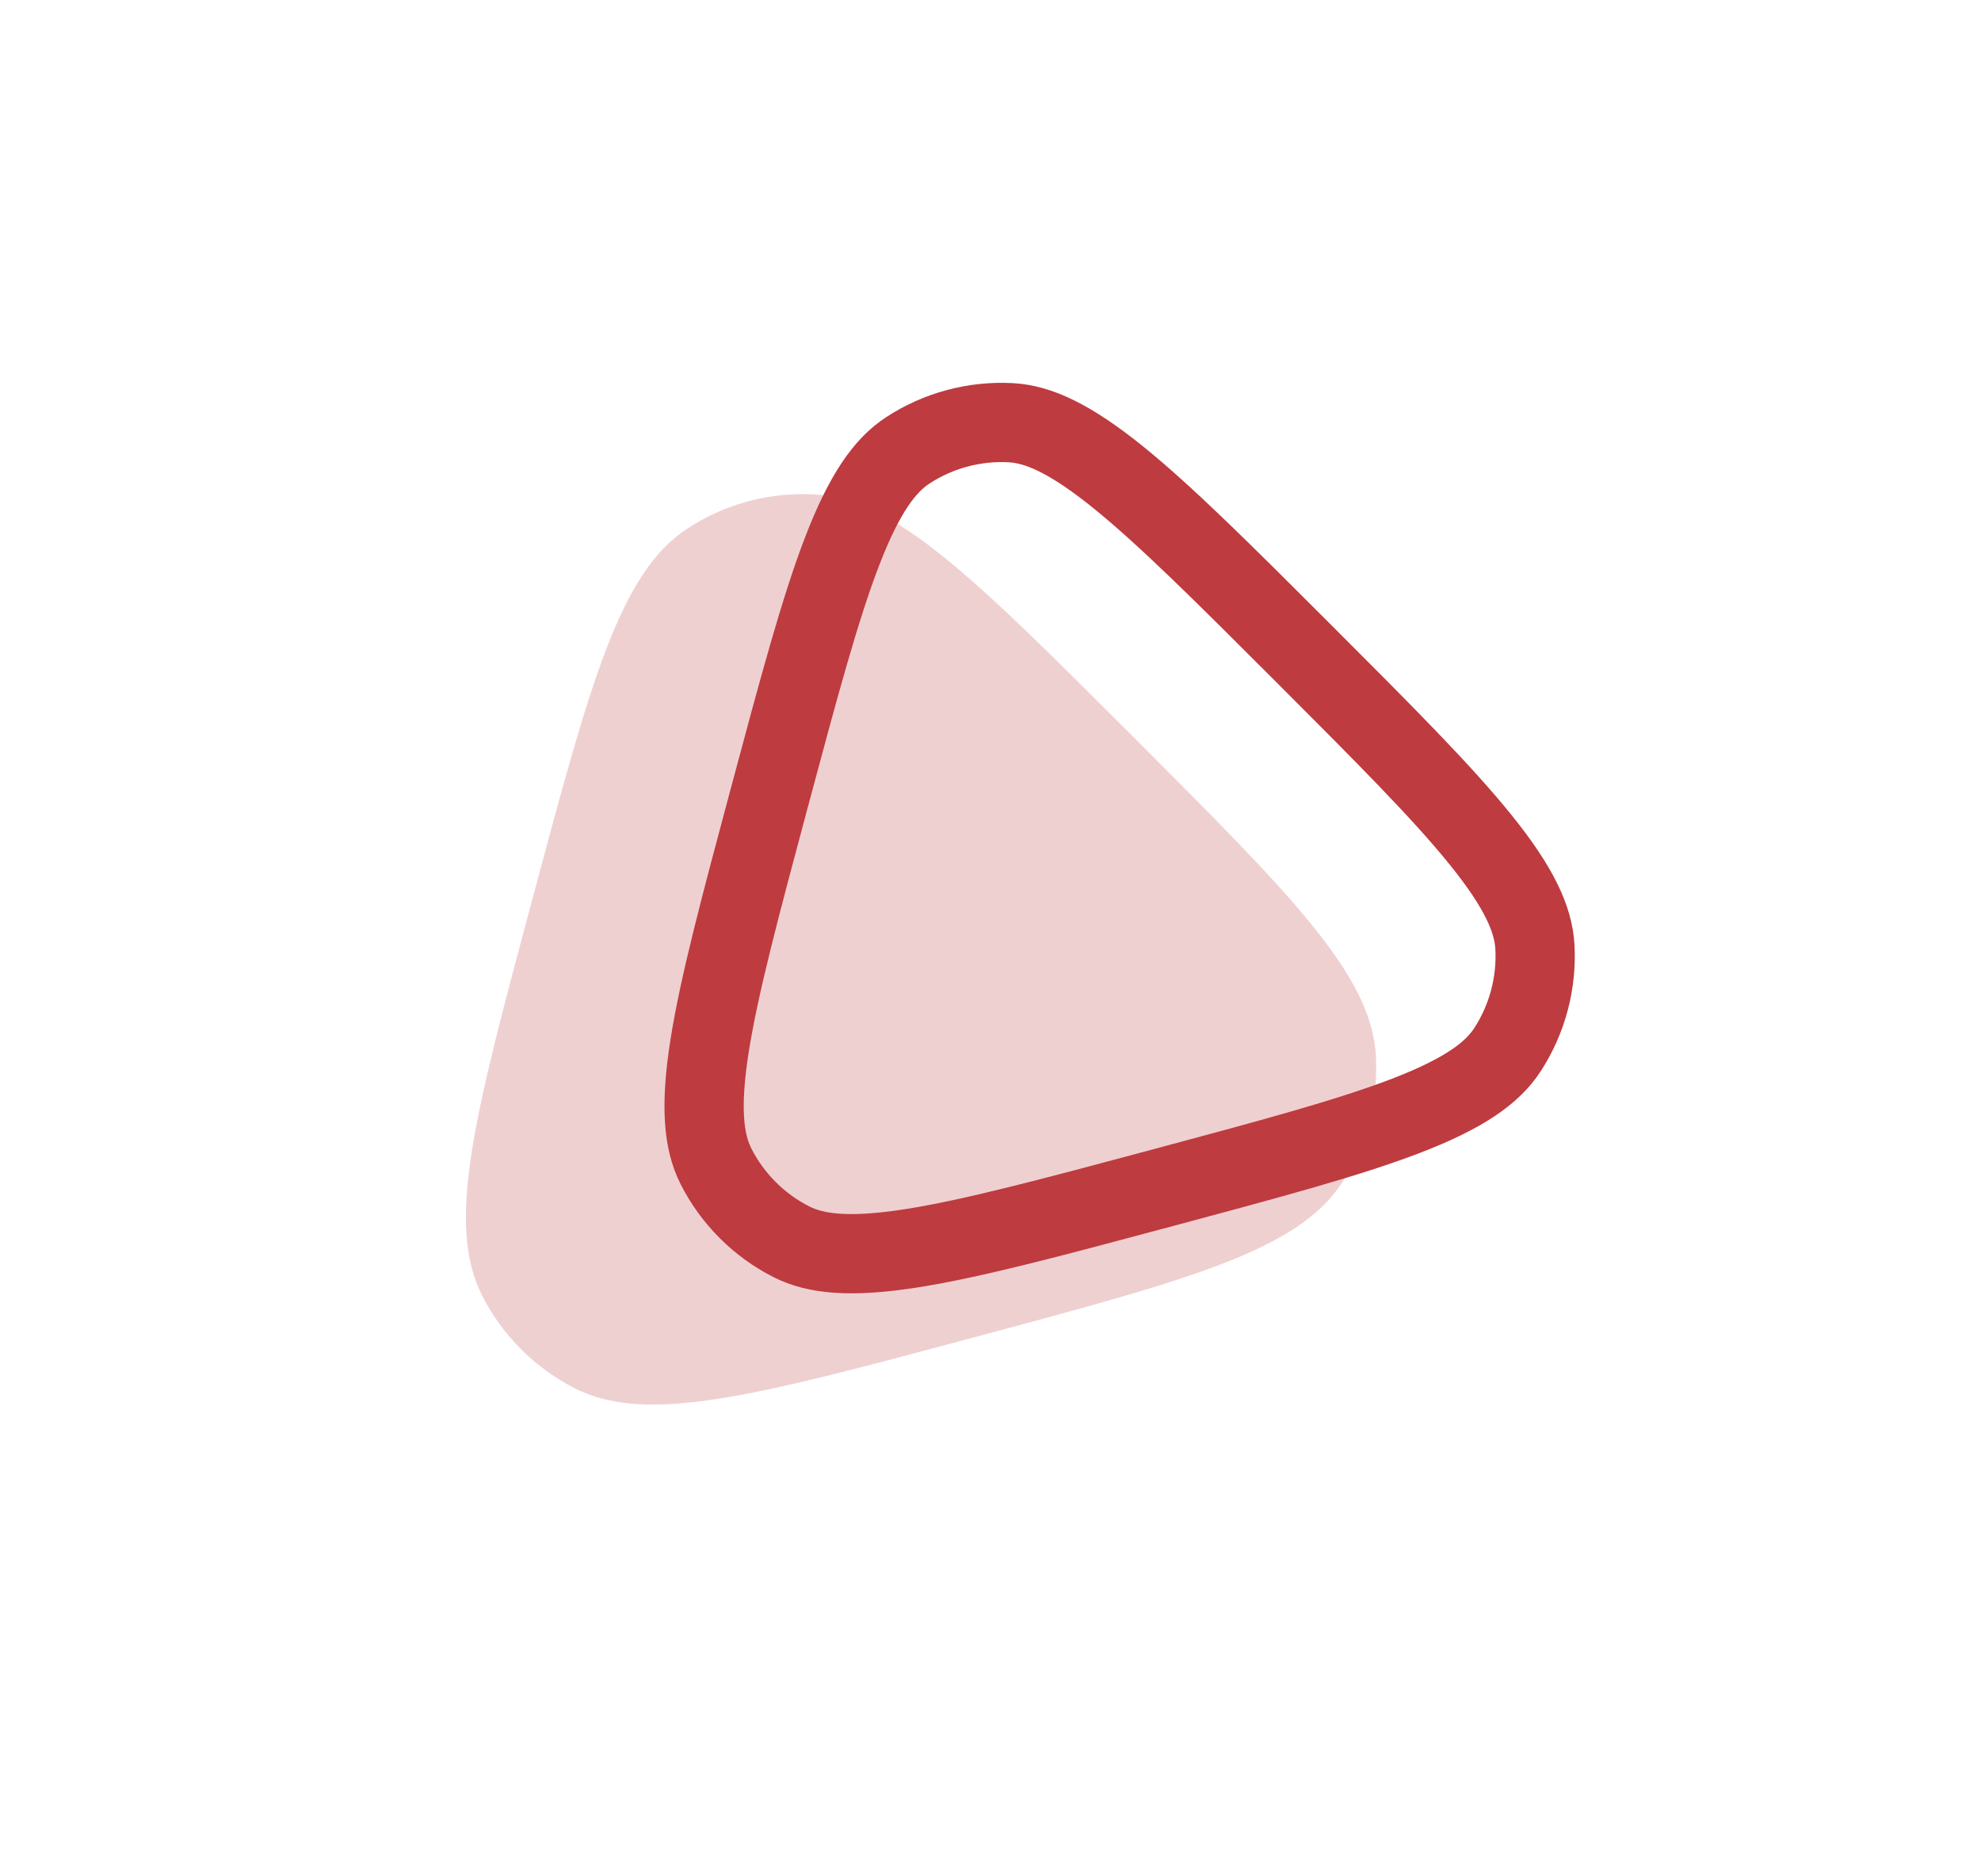
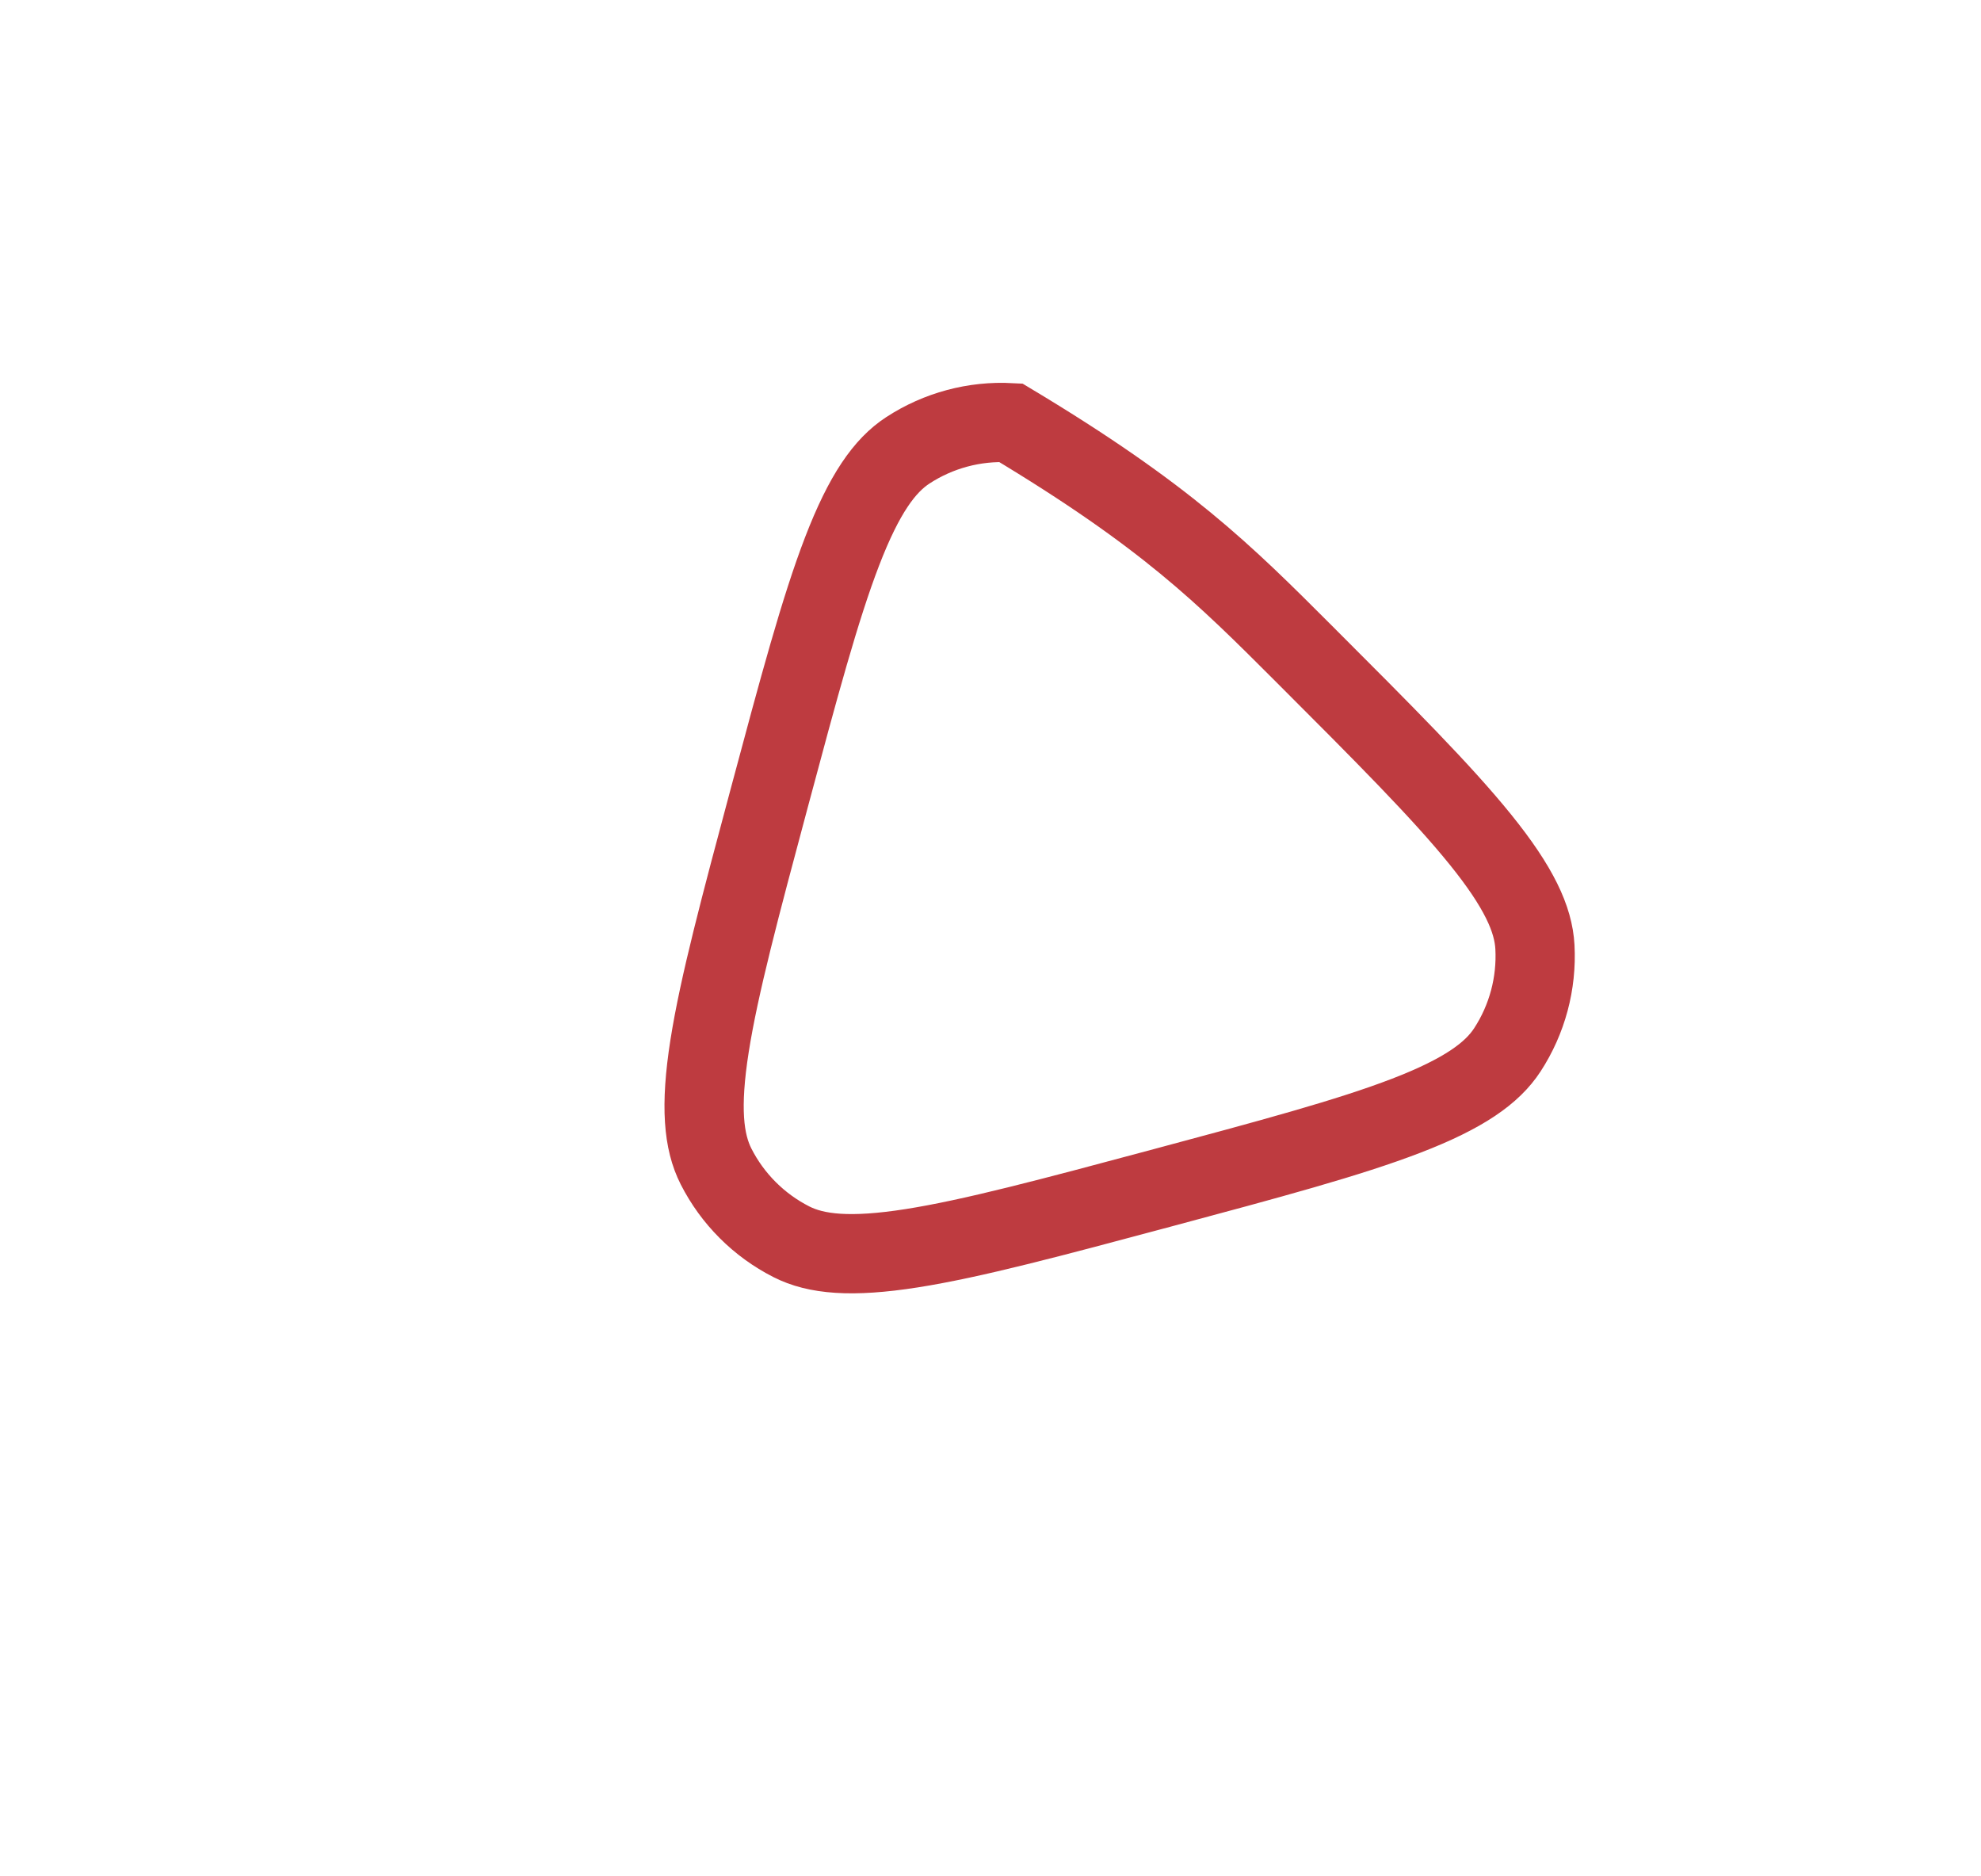
<svg xmlns="http://www.w3.org/2000/svg" width="75" height="71" viewBox="0 0 75 71" fill="none">
-   <path opacity="0.24" d="M42.909 27.896C48.922 33.908 51.929 36.915 52.092 39.978C52.182 41.669 51.733 43.346 50.809 44.766C49.136 47.337 45.029 48.437 36.816 50.638C28.602 52.839 24.495 53.939 21.761 52.549C20.251 51.782 19.023 50.554 18.256 49.044C16.866 46.31 17.966 42.203 20.167 33.989C22.368 25.776 23.468 21.669 26.039 19.996C27.459 19.072 29.136 18.623 30.827 18.713C33.89 18.876 36.897 21.883 42.909 27.896Z" fill="#BE3B40" />
-   <path d="M49.367 24.746C52.398 27.777 54.584 29.966 56.045 31.775C57.511 33.589 58.056 34.798 58.112 35.847C58.185 37.221 57.82 38.584 57.069 39.737C56.496 40.618 55.42 41.392 53.244 42.23C51.073 43.067 48.086 43.869 43.945 44.979C39.805 46.088 36.816 46.887 34.518 47.248C32.215 47.61 30.895 47.478 29.959 47.002C28.732 46.378 27.734 45.381 27.11 44.154C26.634 43.217 26.502 41.898 26.864 39.594C27.225 37.297 28.024 34.308 29.134 30.167C30.243 26.027 31.046 23.039 31.882 20.869C32.72 18.693 33.494 17.616 34.375 17.043C35.529 16.292 36.891 15.927 38.265 16C39.315 16.056 40.523 16.602 42.337 18.067C44.147 19.529 46.336 21.715 49.367 24.746Z" stroke="#BE3B40" stroke-width="3" />
+   <path d="M49.367 24.746C52.398 27.777 54.584 29.966 56.045 31.775C57.511 33.589 58.056 34.798 58.112 35.847C58.185 37.221 57.82 38.584 57.069 39.737C56.496 40.618 55.42 41.392 53.244 42.23C51.073 43.067 48.086 43.869 43.945 44.979C39.805 46.088 36.816 46.887 34.518 47.248C32.215 47.61 30.895 47.478 29.959 47.002C28.732 46.378 27.734 45.381 27.11 44.154C26.634 43.217 26.502 41.898 26.864 39.594C27.225 37.297 28.024 34.308 29.134 30.167C30.243 26.027 31.046 23.039 31.882 20.869C32.72 18.693 33.494 17.616 34.375 17.043C35.529 16.292 36.891 15.927 38.265 16C44.147 19.529 46.336 21.715 49.367 24.746Z" stroke="#BE3B40" stroke-width="3" />
</svg>